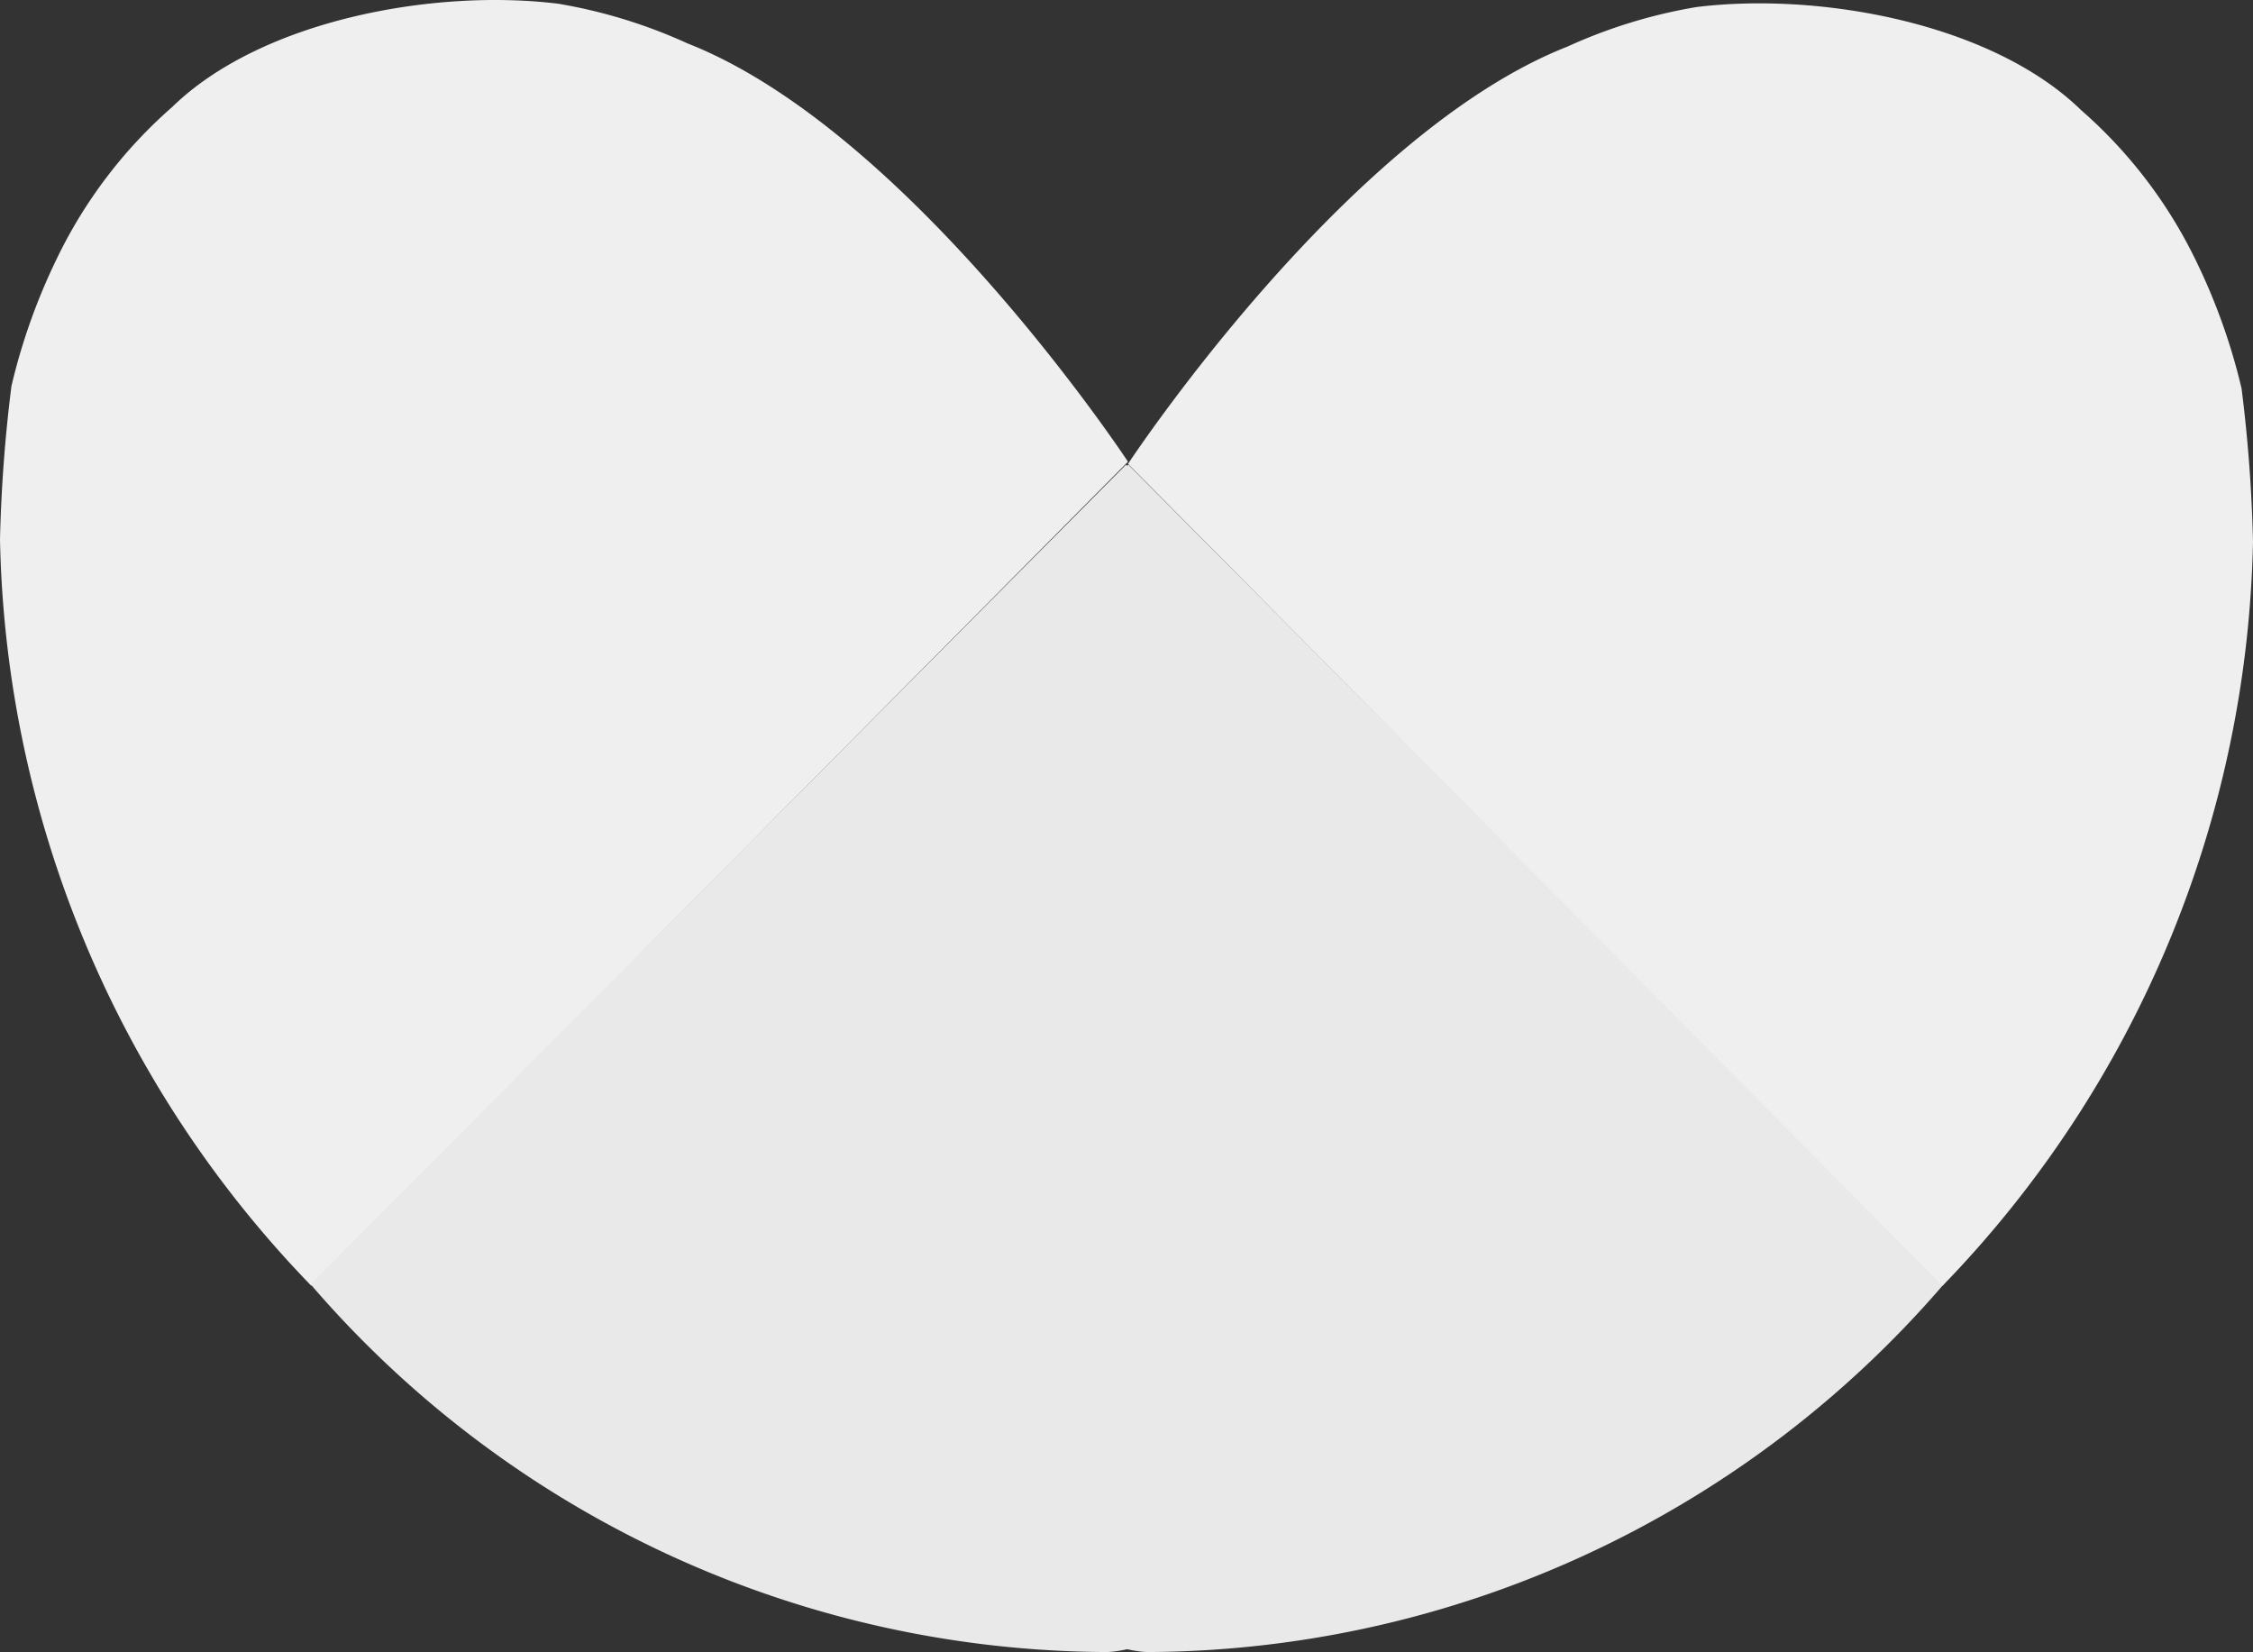
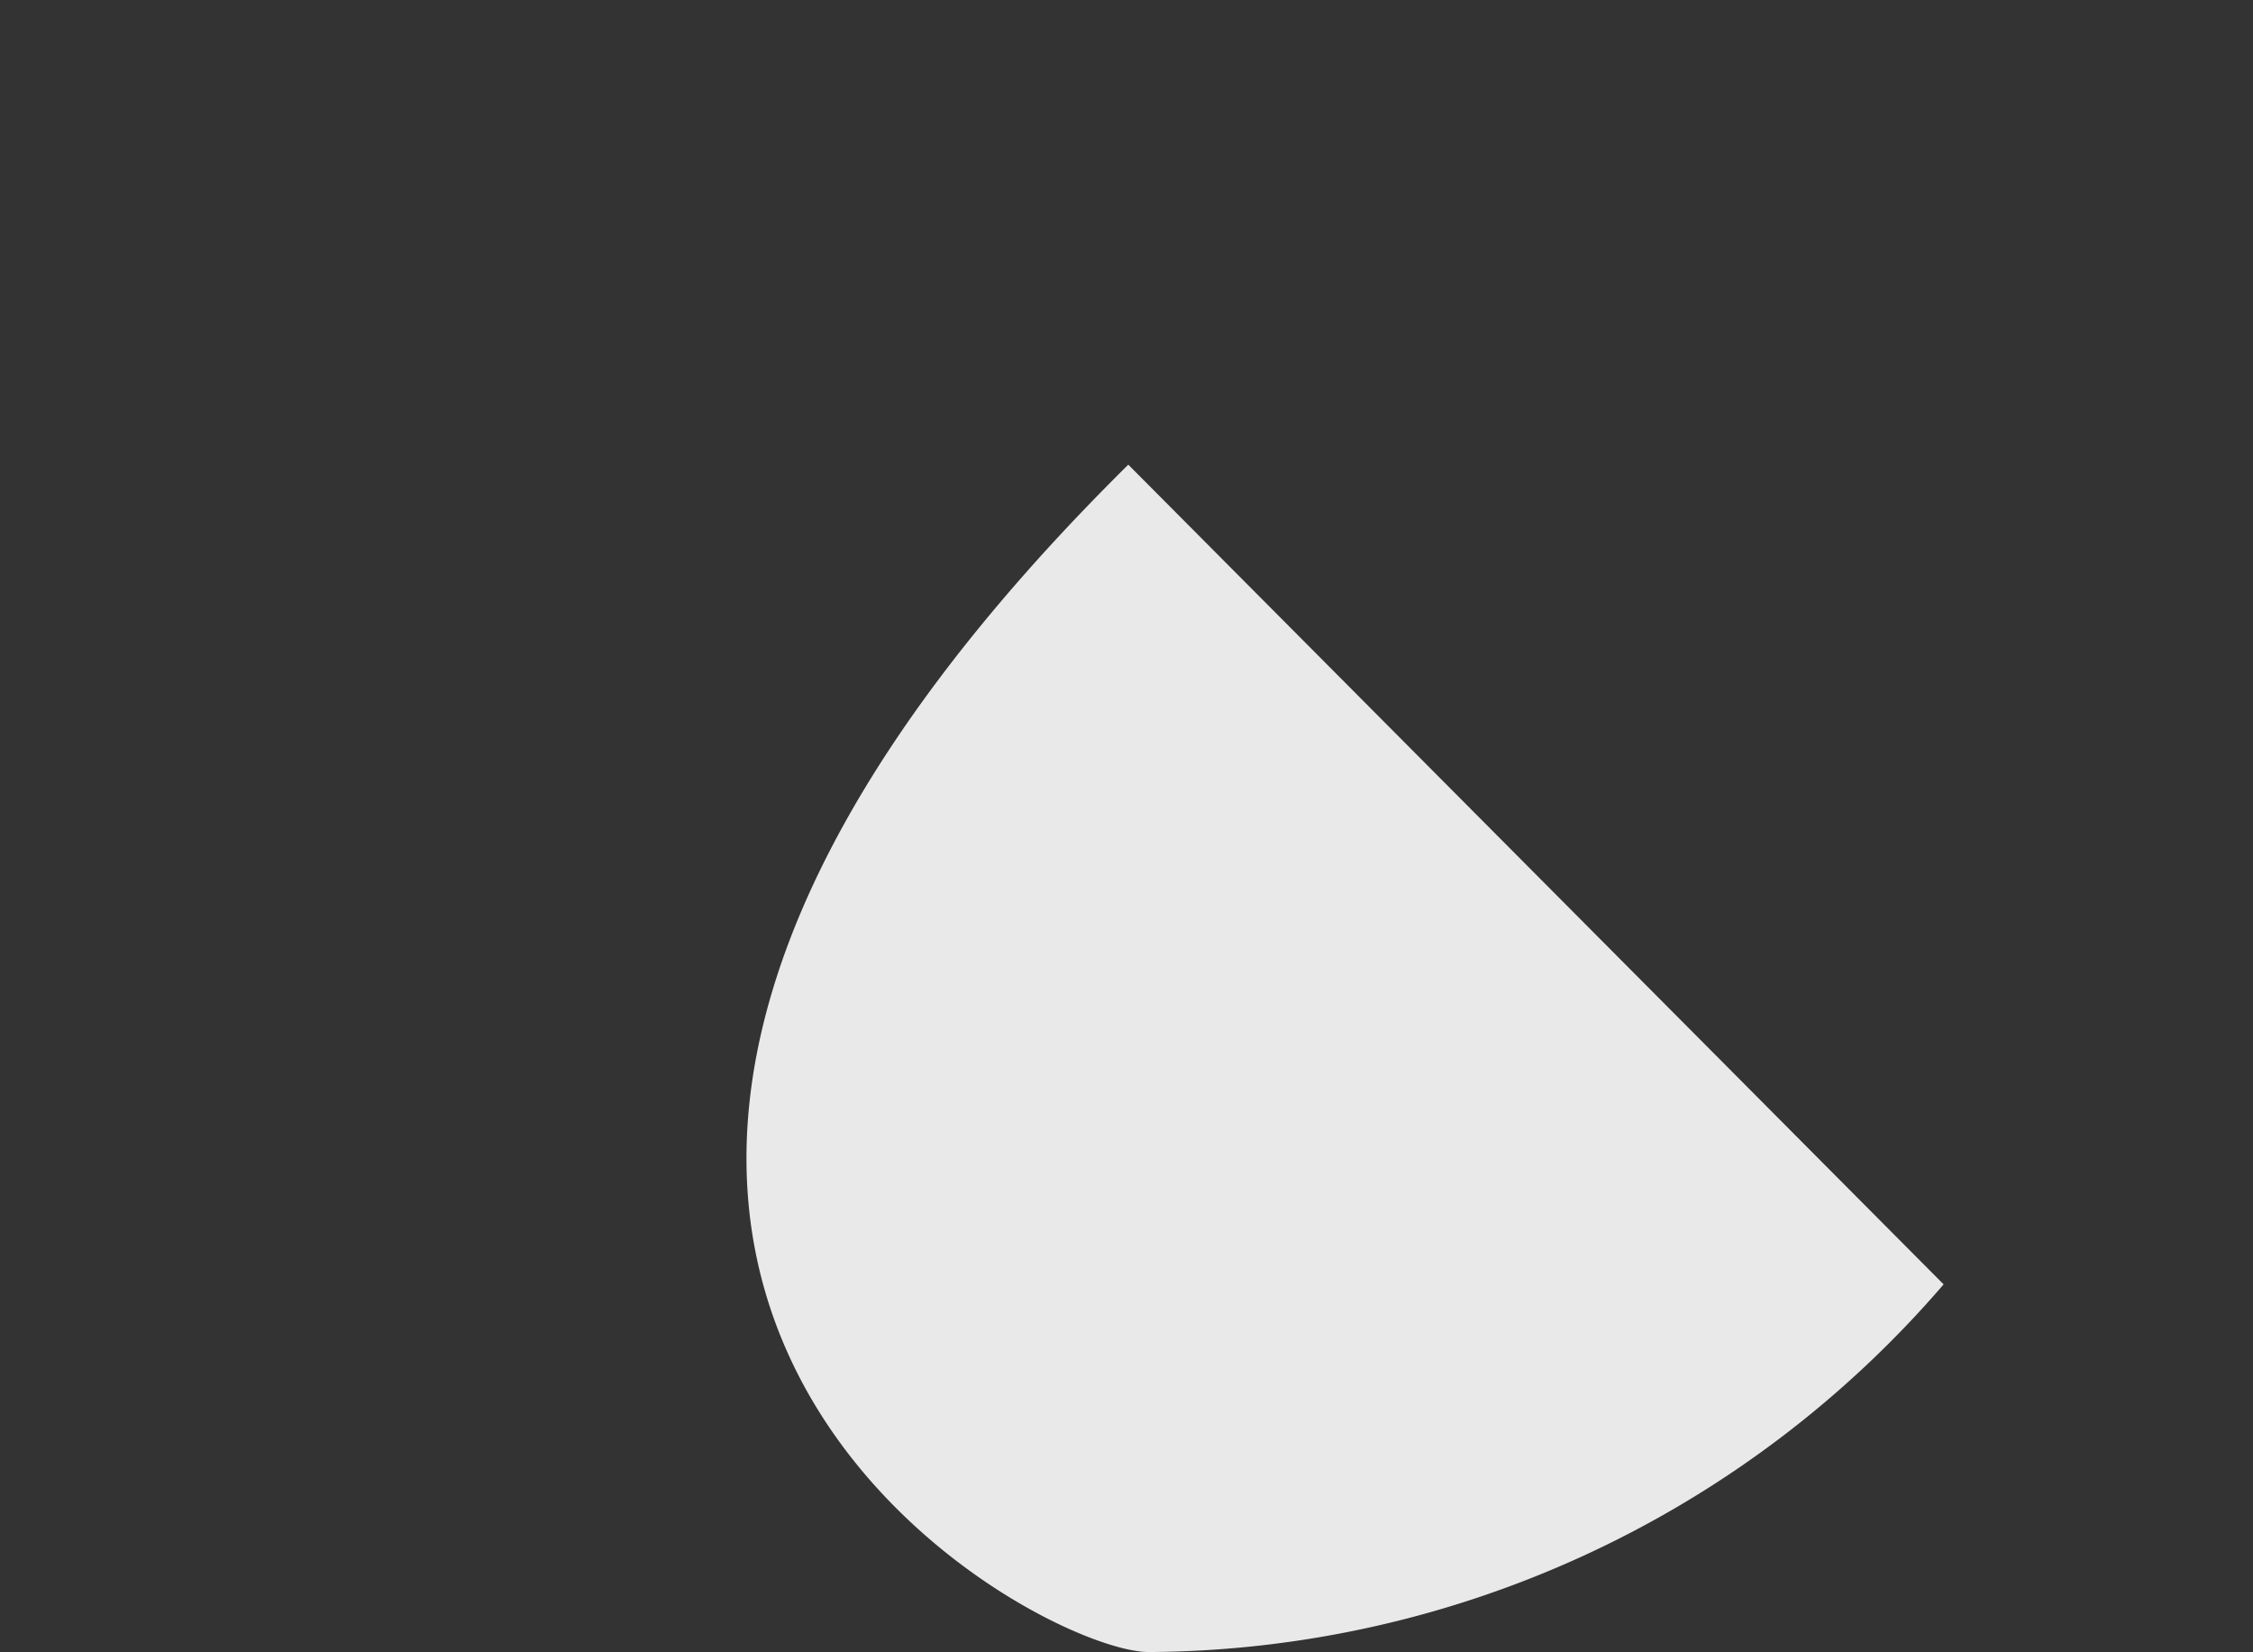
<svg xmlns="http://www.w3.org/2000/svg" width="75.78" height="55.563" viewBox="0 0 75.78 55.563">
  <rect x="0" y="0" width="75.78" height="55.563" fill="#333333" stroke="none" />
  <g id="kneeheart-gray" transform="translate(-109.981 -8.403)">
-     <path id="Path_5" data-name="Path 5" d="M48.866,23.818,21.394,51.531a37.1,37.1,0,0,1-10.468-25.1,50.415,50.415,0,0,1,.385-5.157,20.527,20.527,0,0,1,1.527-4.288,15.977,15.977,0,0,1,3.882-5.1C19.726,8.958,25.537,7.9,29.7,8.414a17.4,17.4,0,0,1,4.346,1.333C41.533,12.685,48.866,23.818,48.866,23.818Z" transform="translate(99.055 0.114)" fill="#efefef" />
-     <path id="Path_3" data-name="Path 3" d="M24.855,16.031-2.57,43.6h0A35.5,35.5,0,0,0,24.167,55.966C28.171,55.966,52.081,42.961,24.855,16.031Z" transform="translate(123 8)" fill="#e9e9e9" />
    <path id="Path_6" data-name="Path 6" d="M9.838,16.031,37.262,43.6h0A35.5,35.5,0,0,1,10.525,55.966C6.521,55.966-17.389,42.961,9.838,16.031Z" transform="translate(138.093 8)" fill="#e9e9e9" />
-     <path id="Path_7" data-name="Path 7" d="M10.926,23.778l27.4,27.639a37.007,37.007,0,0,0,10.44-25.03,50.282,50.282,0,0,0-.384-5.143,20.473,20.473,0,0,0-1.523-4.277,15.935,15.935,0,0,0-3.872-5.086c-3-2.926-8.793-3.982-12.945-3.468a17.35,17.35,0,0,0-4.334,1.329C18.241,12.674,10.926,23.778,10.926,23.778Z" transform="translate(136.995 0.228)" fill="#efefef" />
  </g>
</svg>